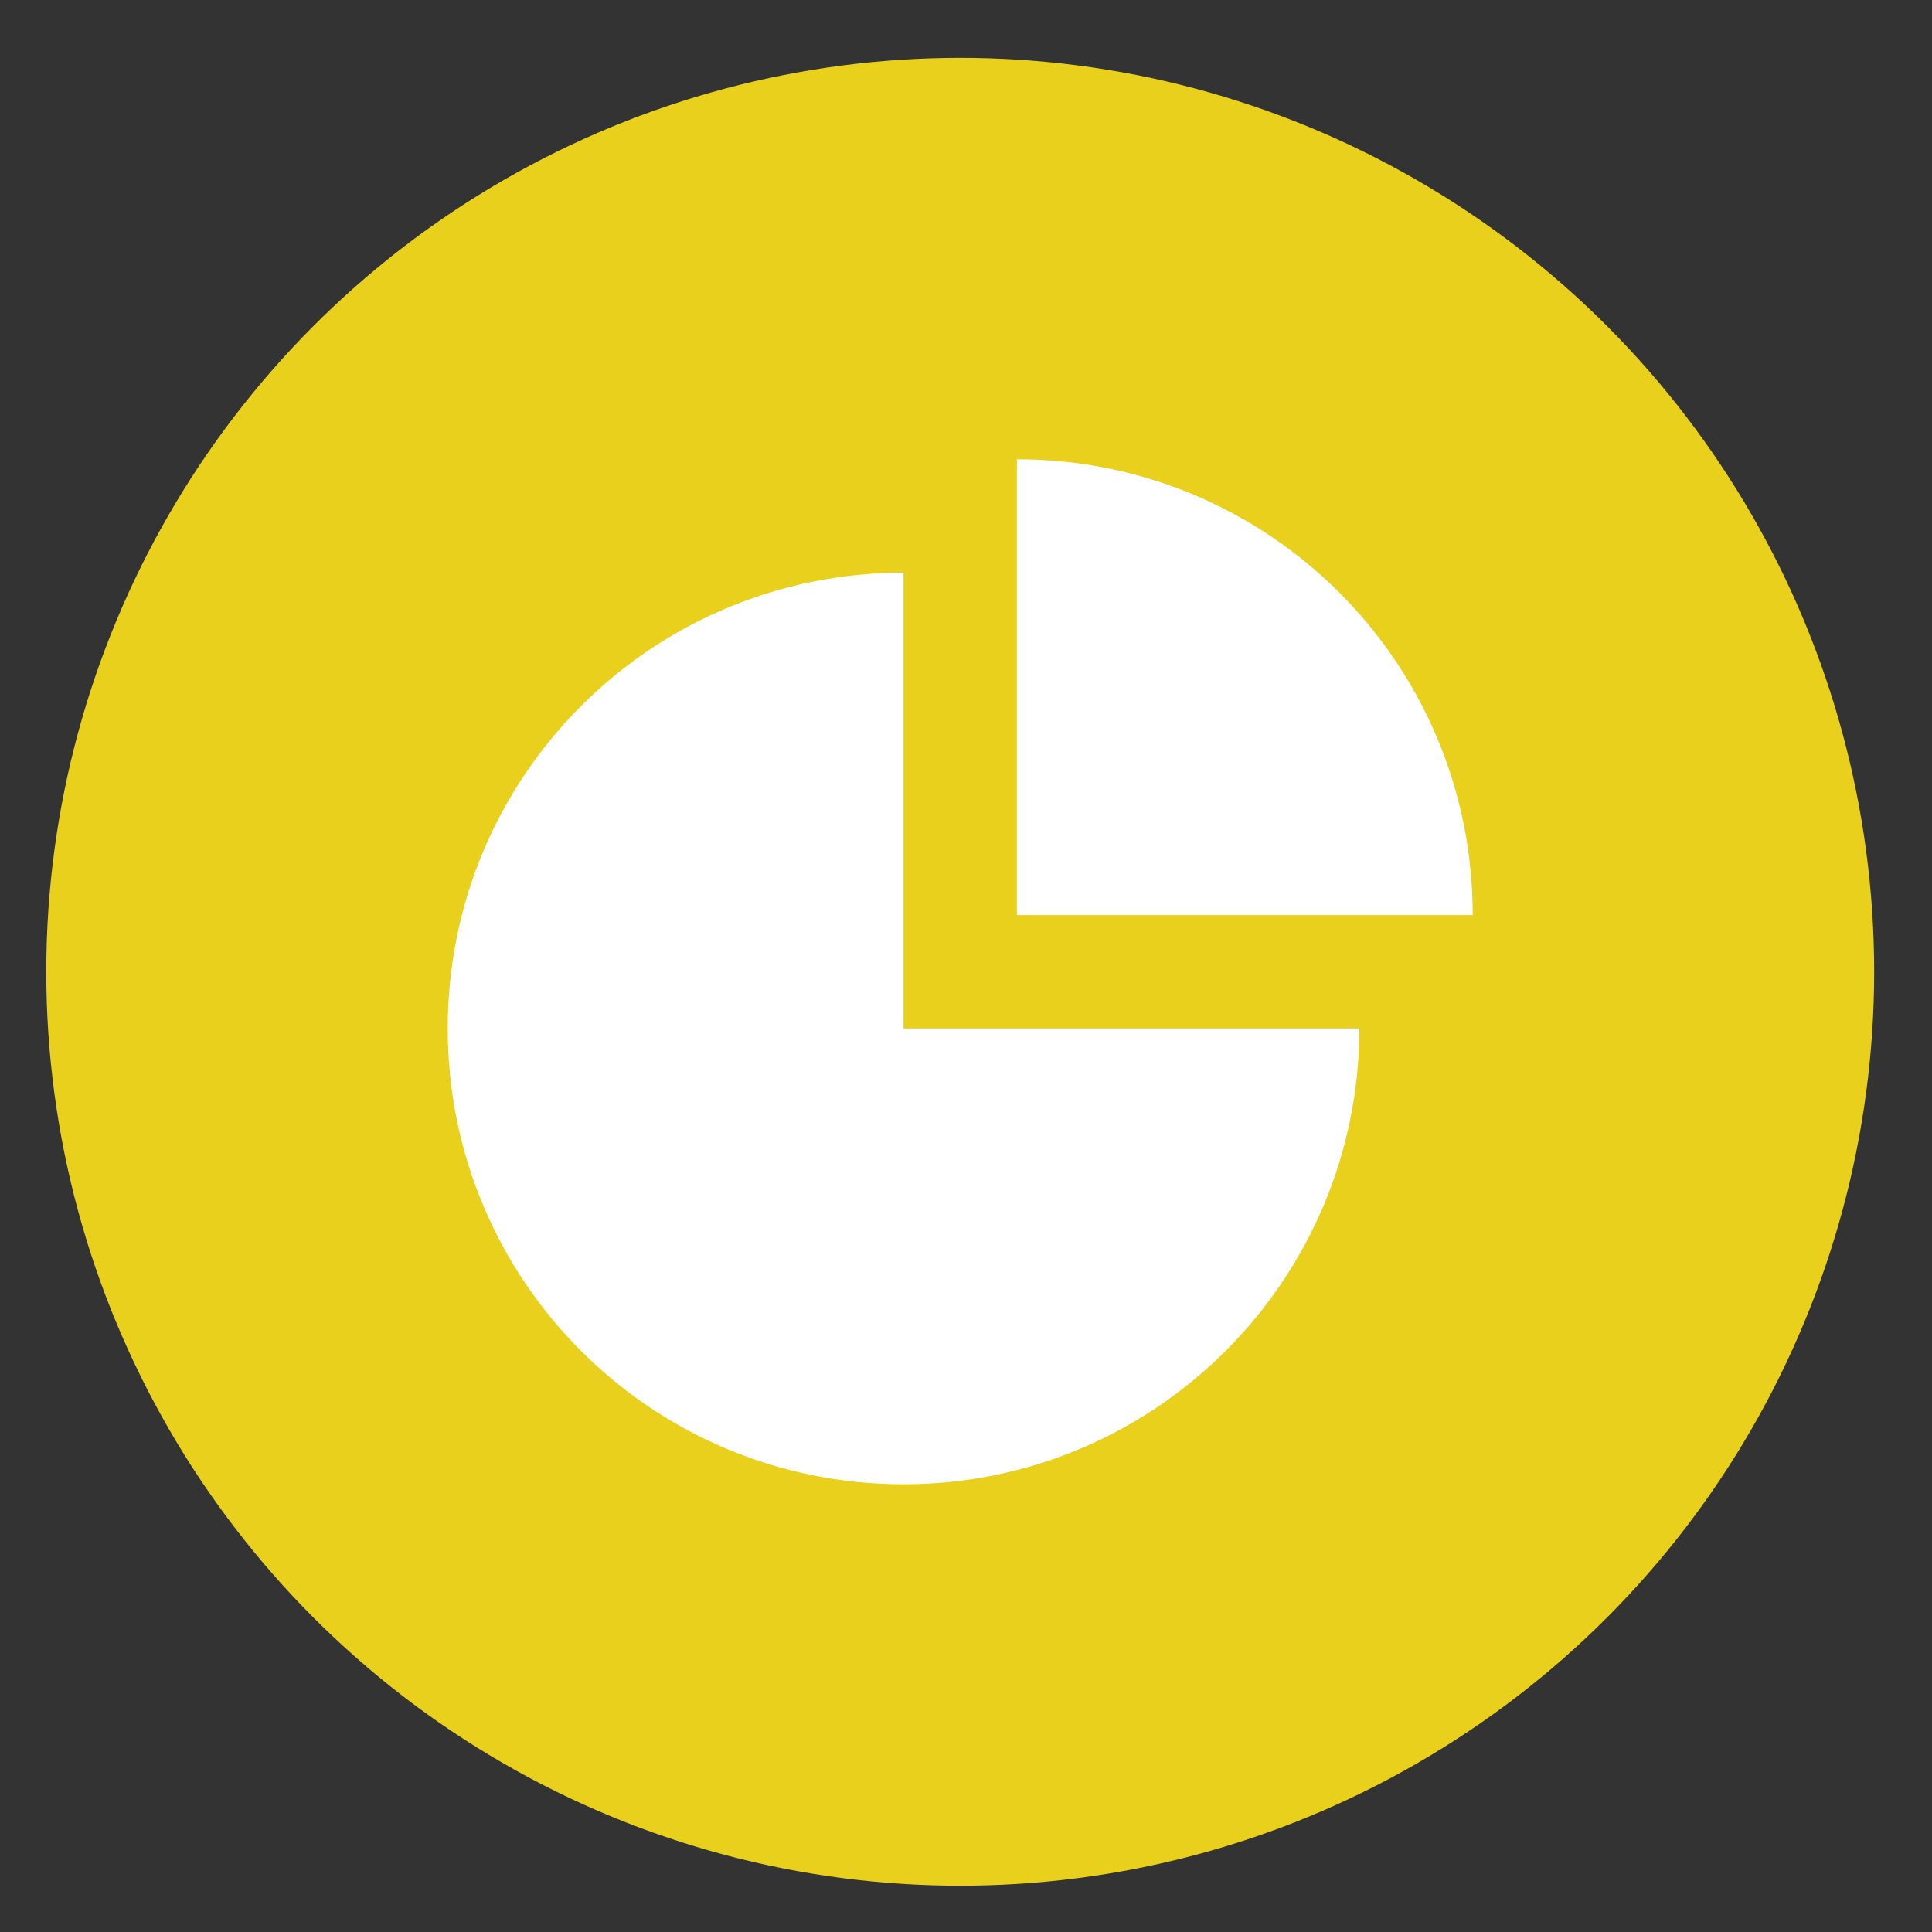
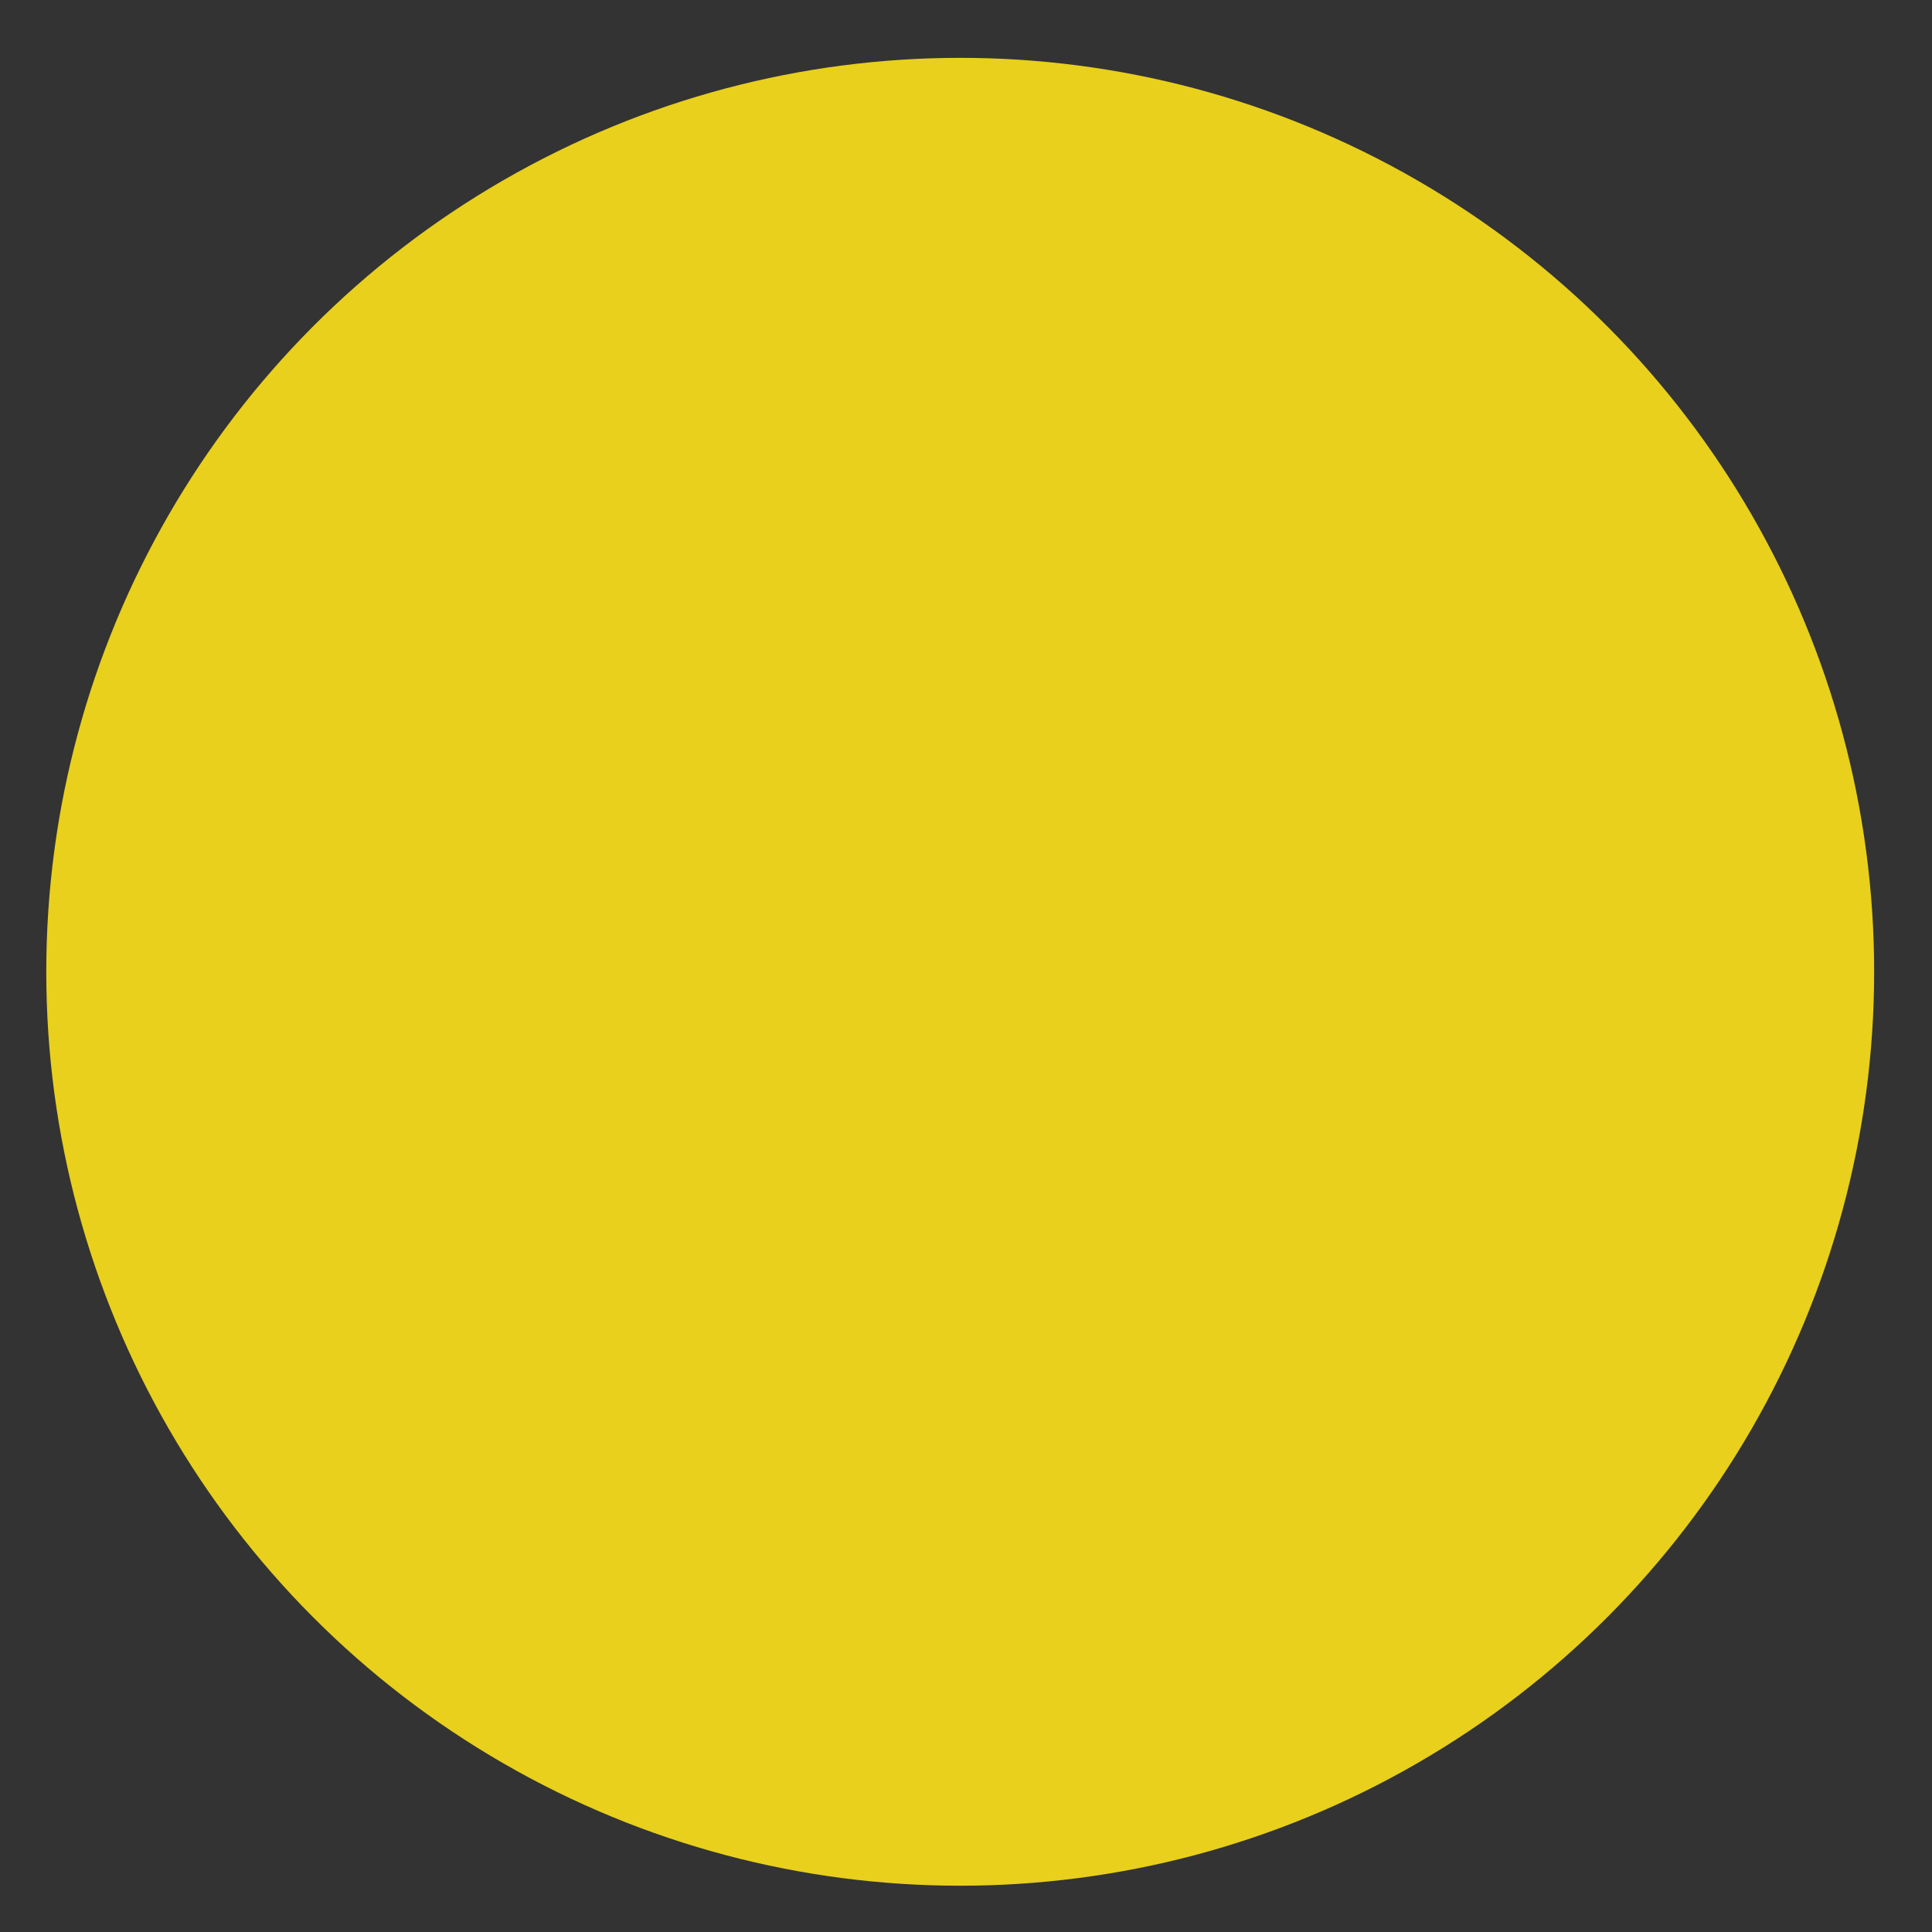
<svg xmlns="http://www.w3.org/2000/svg" version="1.1" id="Mode_Isolation" x="0px" y="0px" viewBox="0 0 167 167" style="enable-background:new 0 0 167 167;" xml:space="preserve">
  <rect x="0" y="0" width="167" height="167" fill="#333333" stroke="none" />
  <style type="text/css">
	.st0{fill:#E8D01C;}
	.st1{fill:#FFFFFF;}
</style>
  <circle class="st0" cx="83" cy="84" r="79" />
-   <path id="chart_x5F_fill_1_" class="st1" d="M78.1,88.9h39.4c0,21.7-17.6,39.4-39.4,39.4s-39.4-17.6-39.4-39.4s17.6-39.4,39.4-39.4  V88.9z M87.9,39.7v39.4h39.4C127.3,57.3,109.7,39.7,87.9,39.7z" />
</svg>